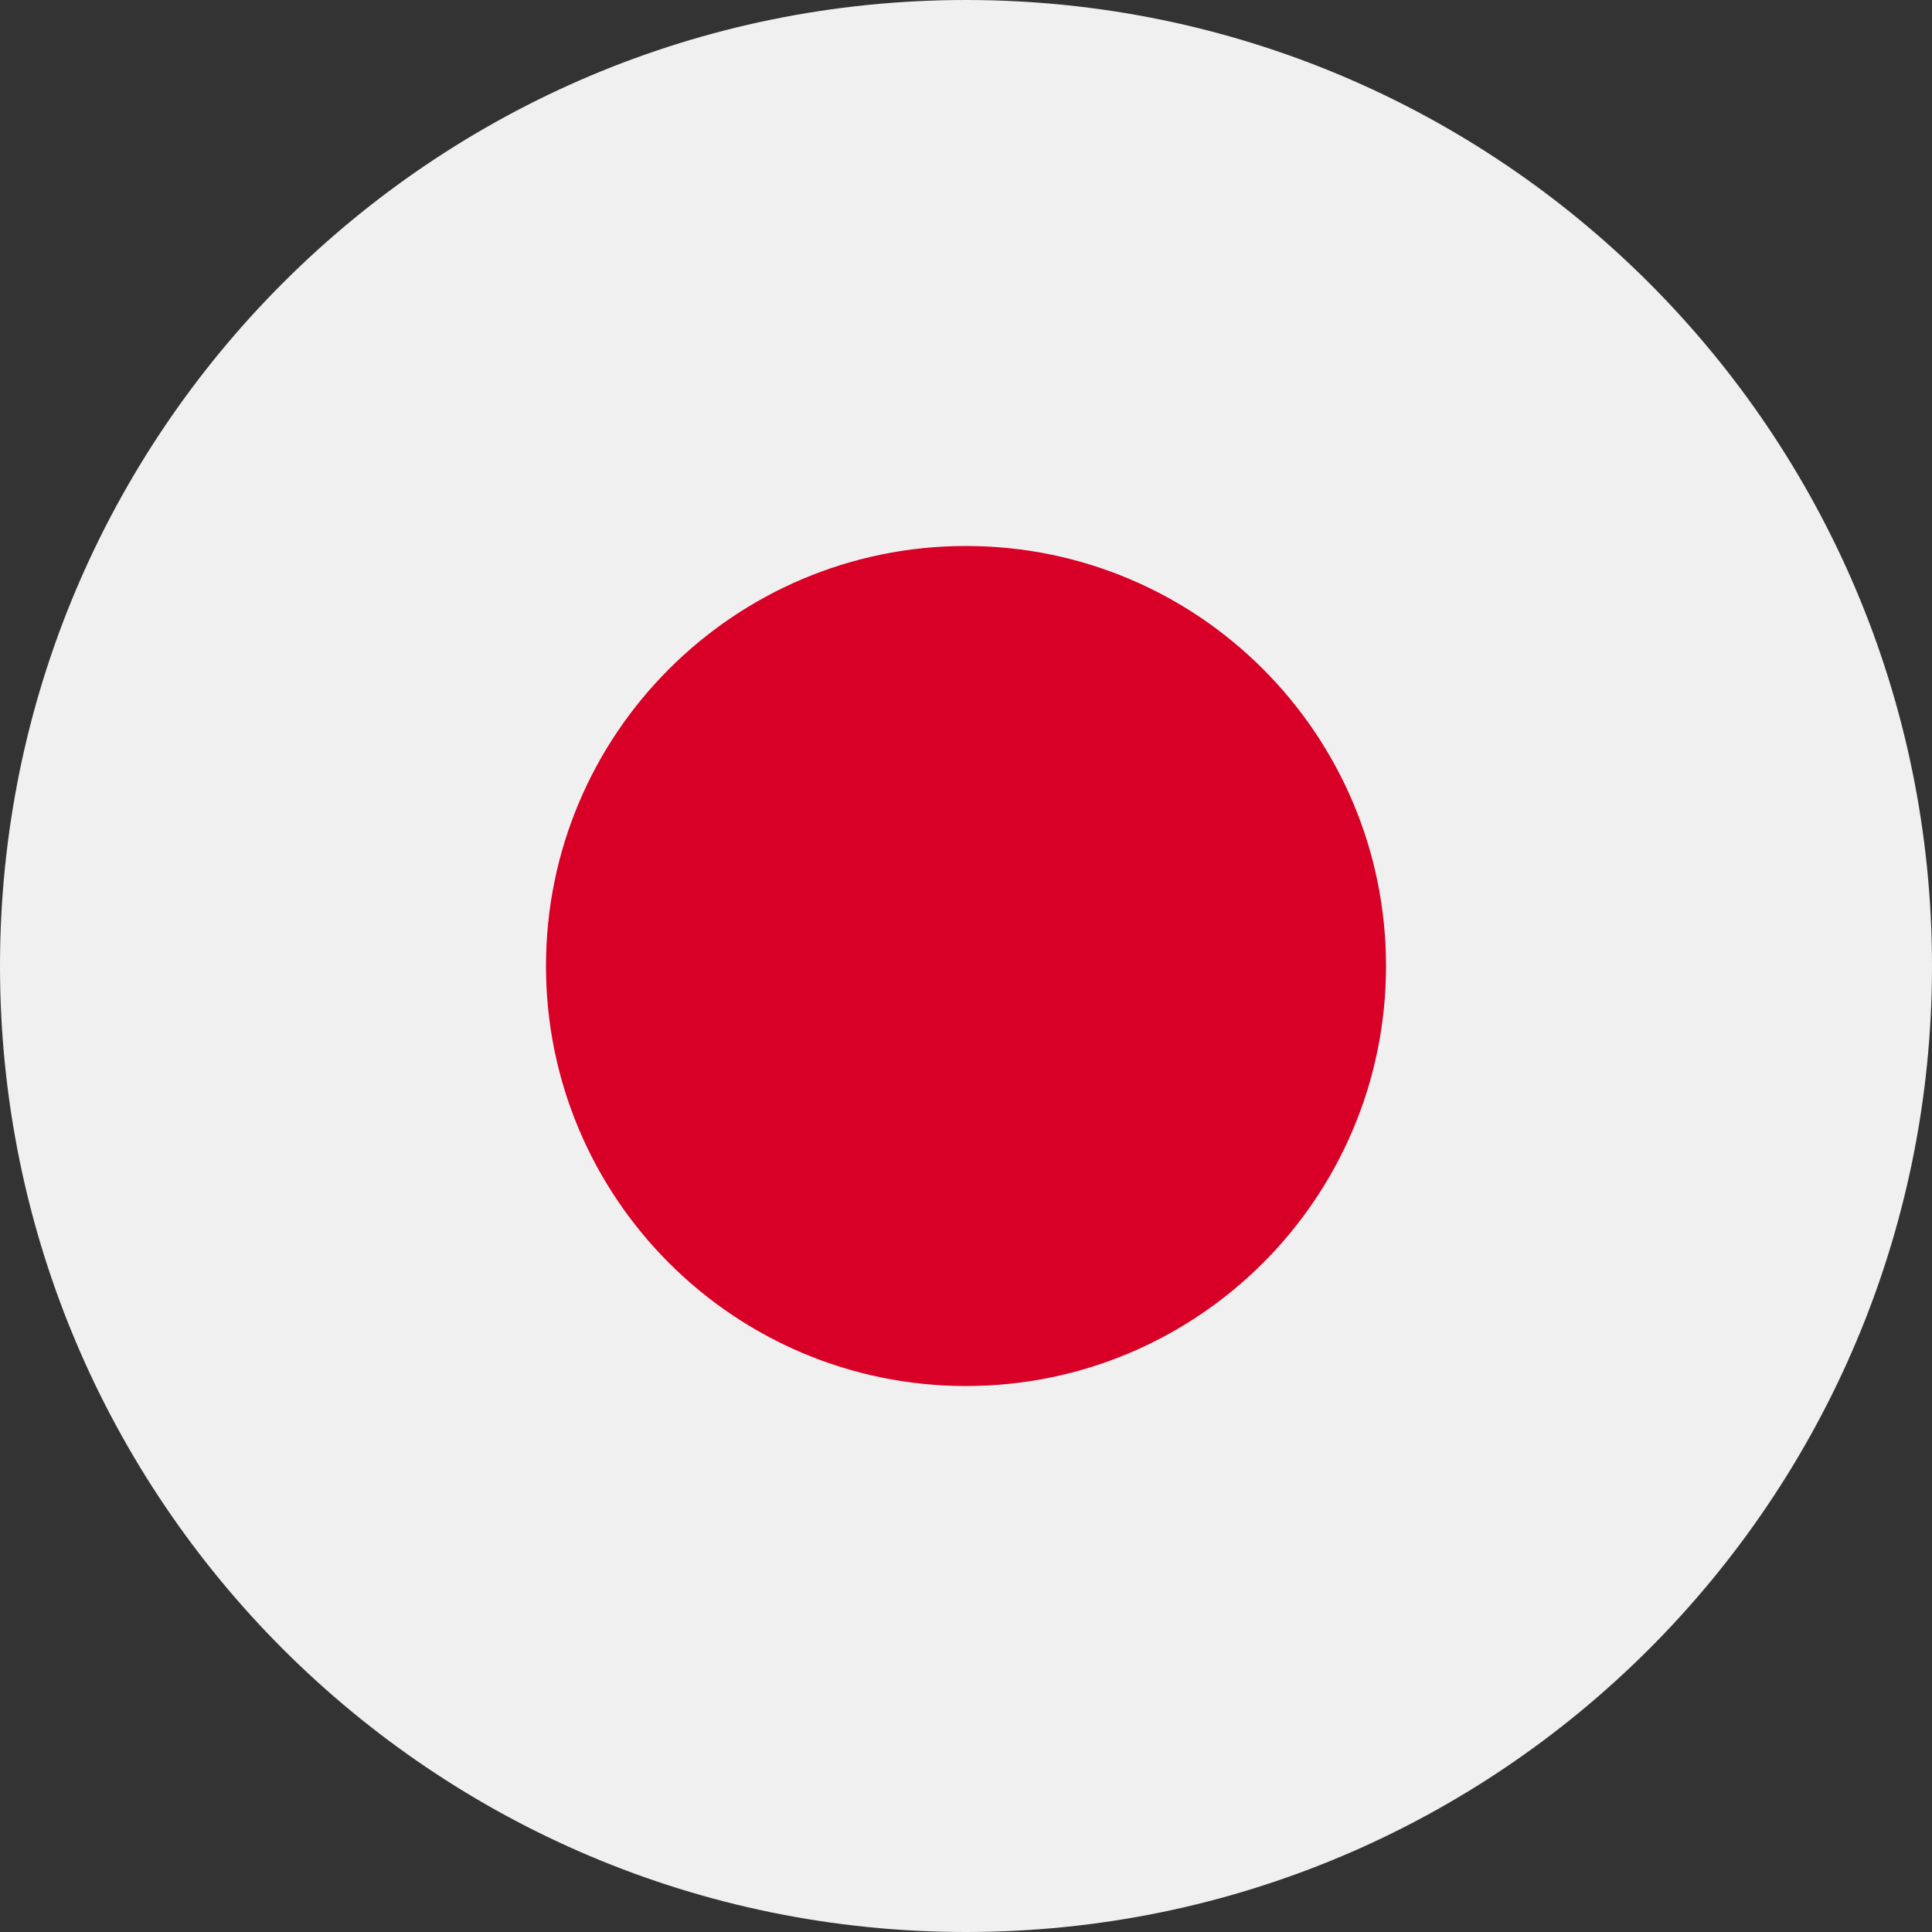
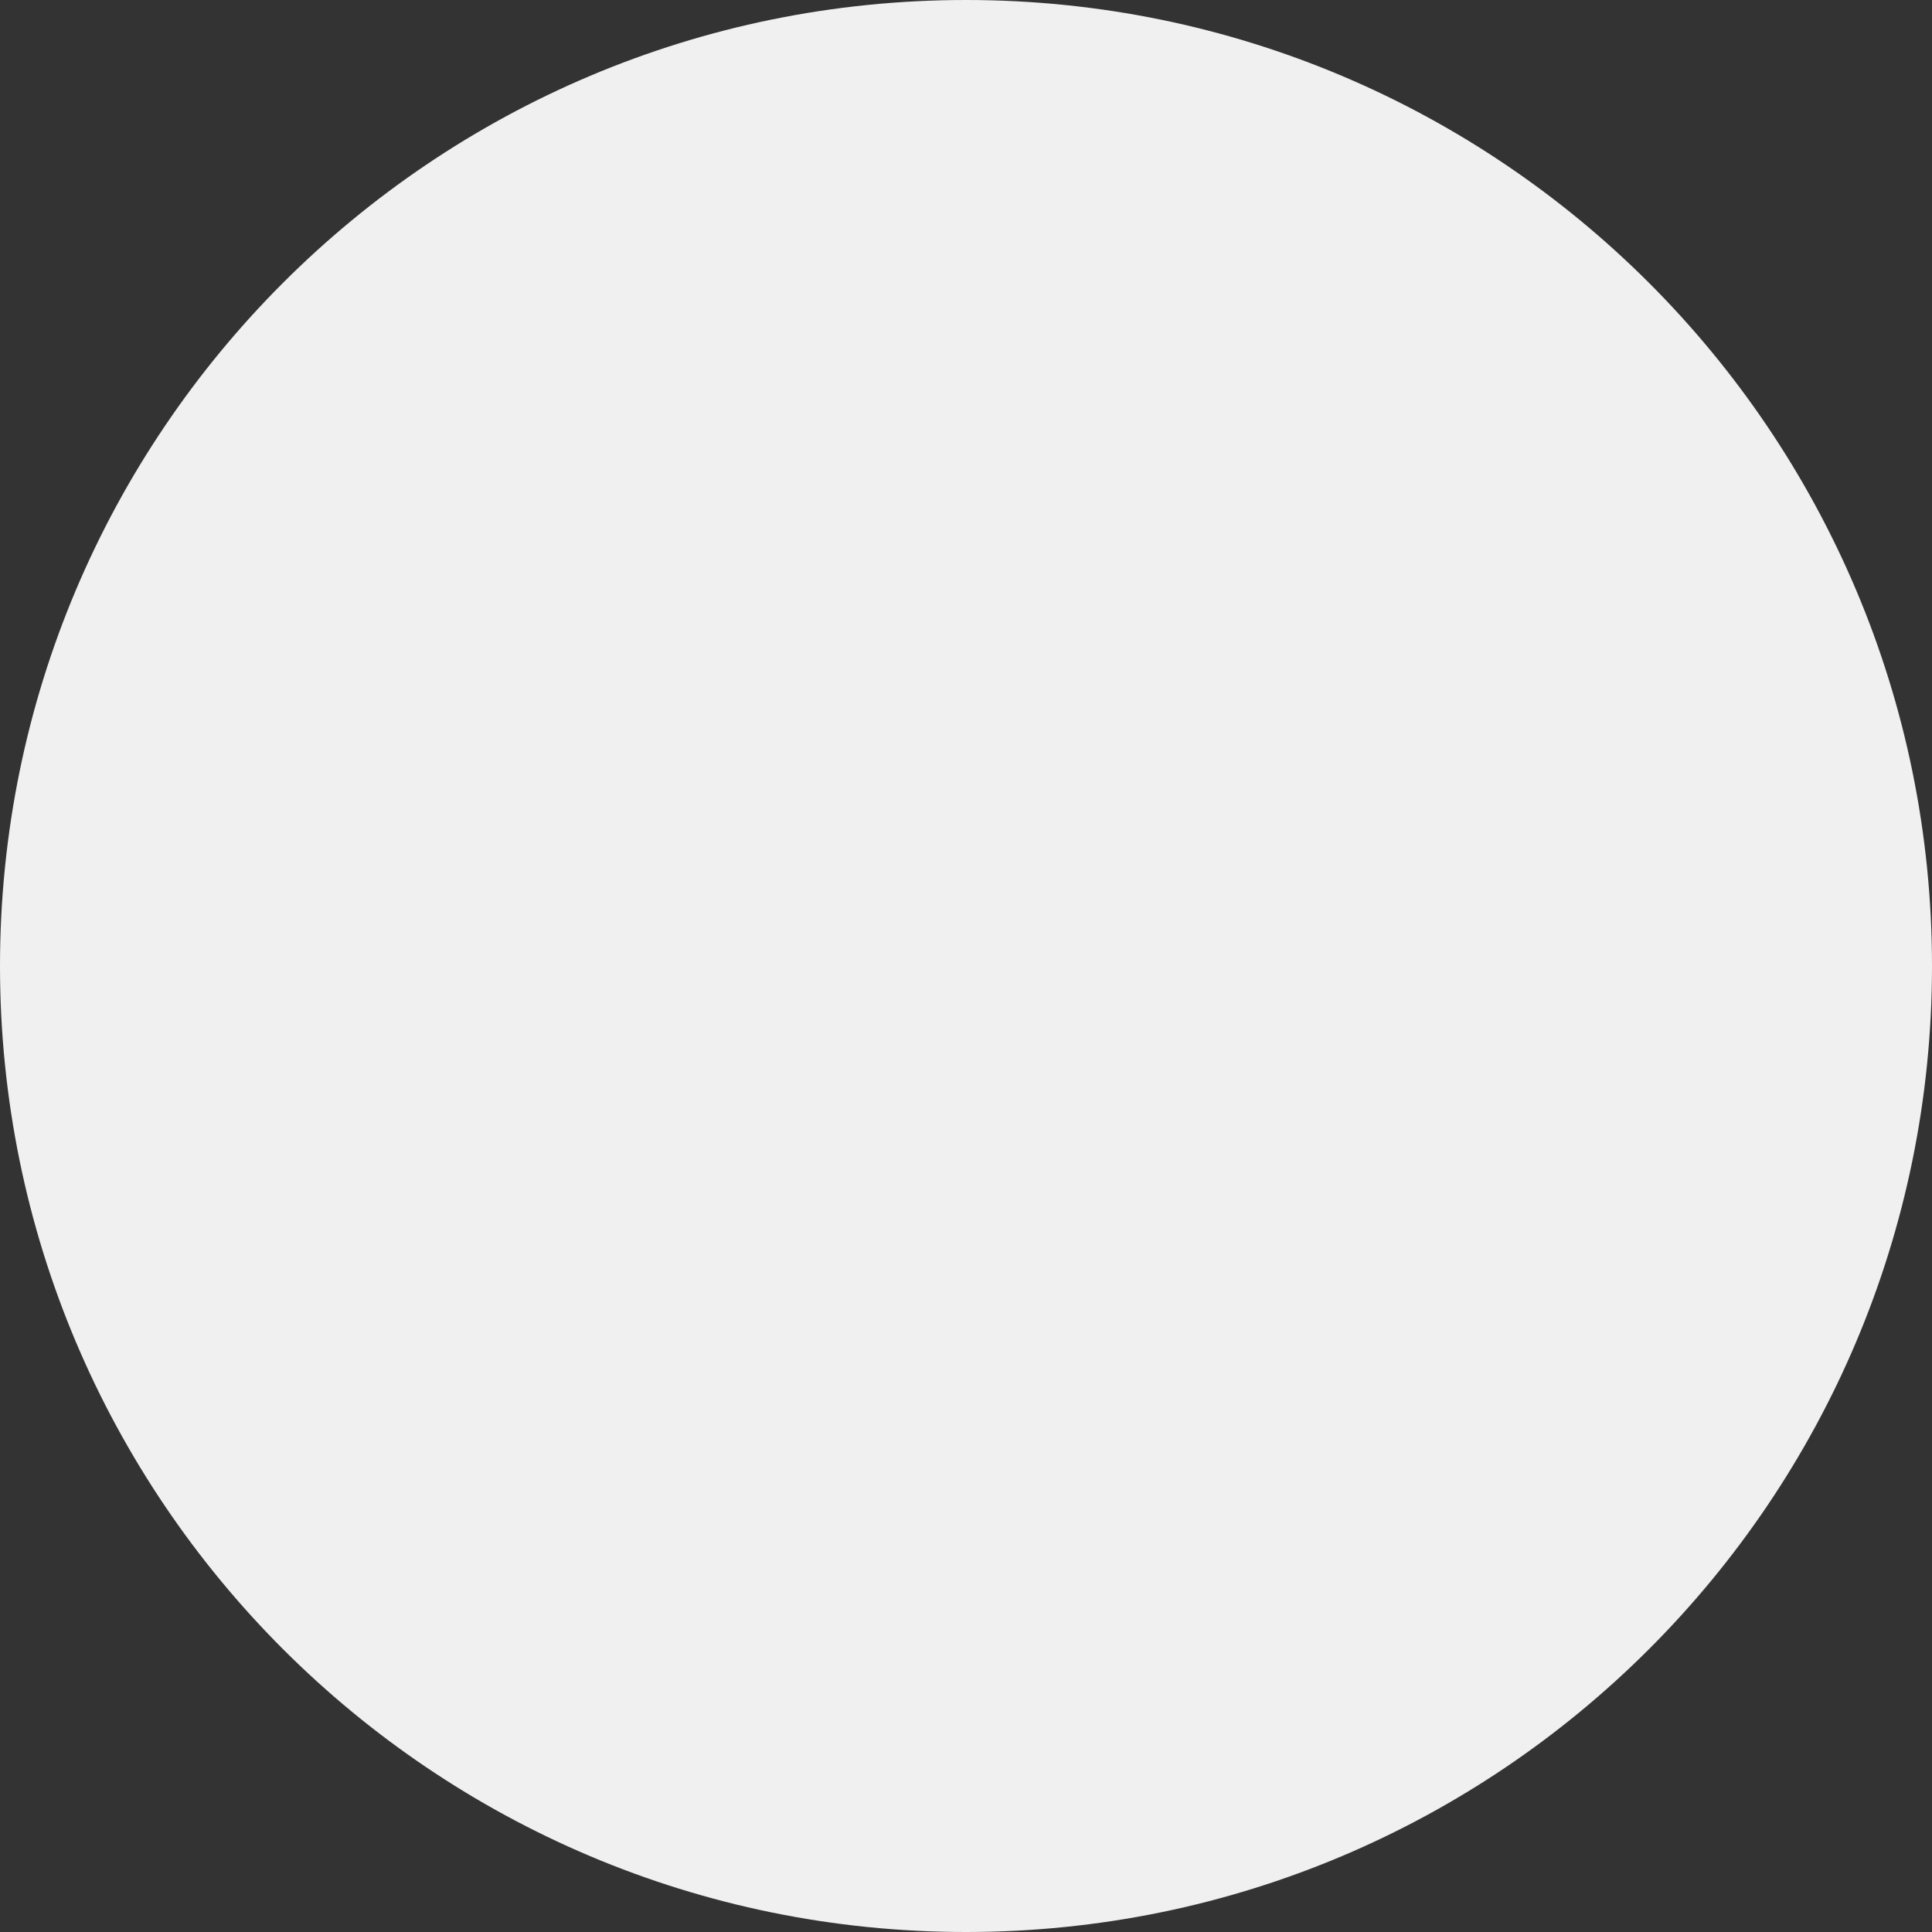
<svg xmlns="http://www.w3.org/2000/svg" width="20" height="20" viewBox="0 0 20 20" fill="none">
  <rect x="0" y="0" width="20" height="20" fill="#333333" stroke="none" />
  <g clip-path="url(#clip0_117_248)">
-     <path d="M10 20C15.523 20 20 15.523 20 10C20 4.477 15.523 0 10 0C4.477 0 0 4.477 0 10C0 15.523 4.477 20 10 20Z" fill="#F0F0F0" />
-     <path d="M10 14.348C12.401 14.348 14.348 12.401 14.348 10C14.348 7.599 12.401 5.652 10 5.652C7.599 5.652 5.652 7.599 5.652 10C5.652 12.401 7.599 14.348 10 14.348Z" fill="#D80027" />
+     <path d="M10 20C15.523 20 20 15.523 20 10C20 4.477 15.523 0 10 0C4.477 0 0 4.477 0 10C0 15.523 4.477 20 10 20" fill="#F0F0F0" />
  </g>
  <defs>
    <clipPath id="clip0_117_248">
      <rect width="20" height="20" fill="white" />
    </clipPath>
  </defs>
</svg>